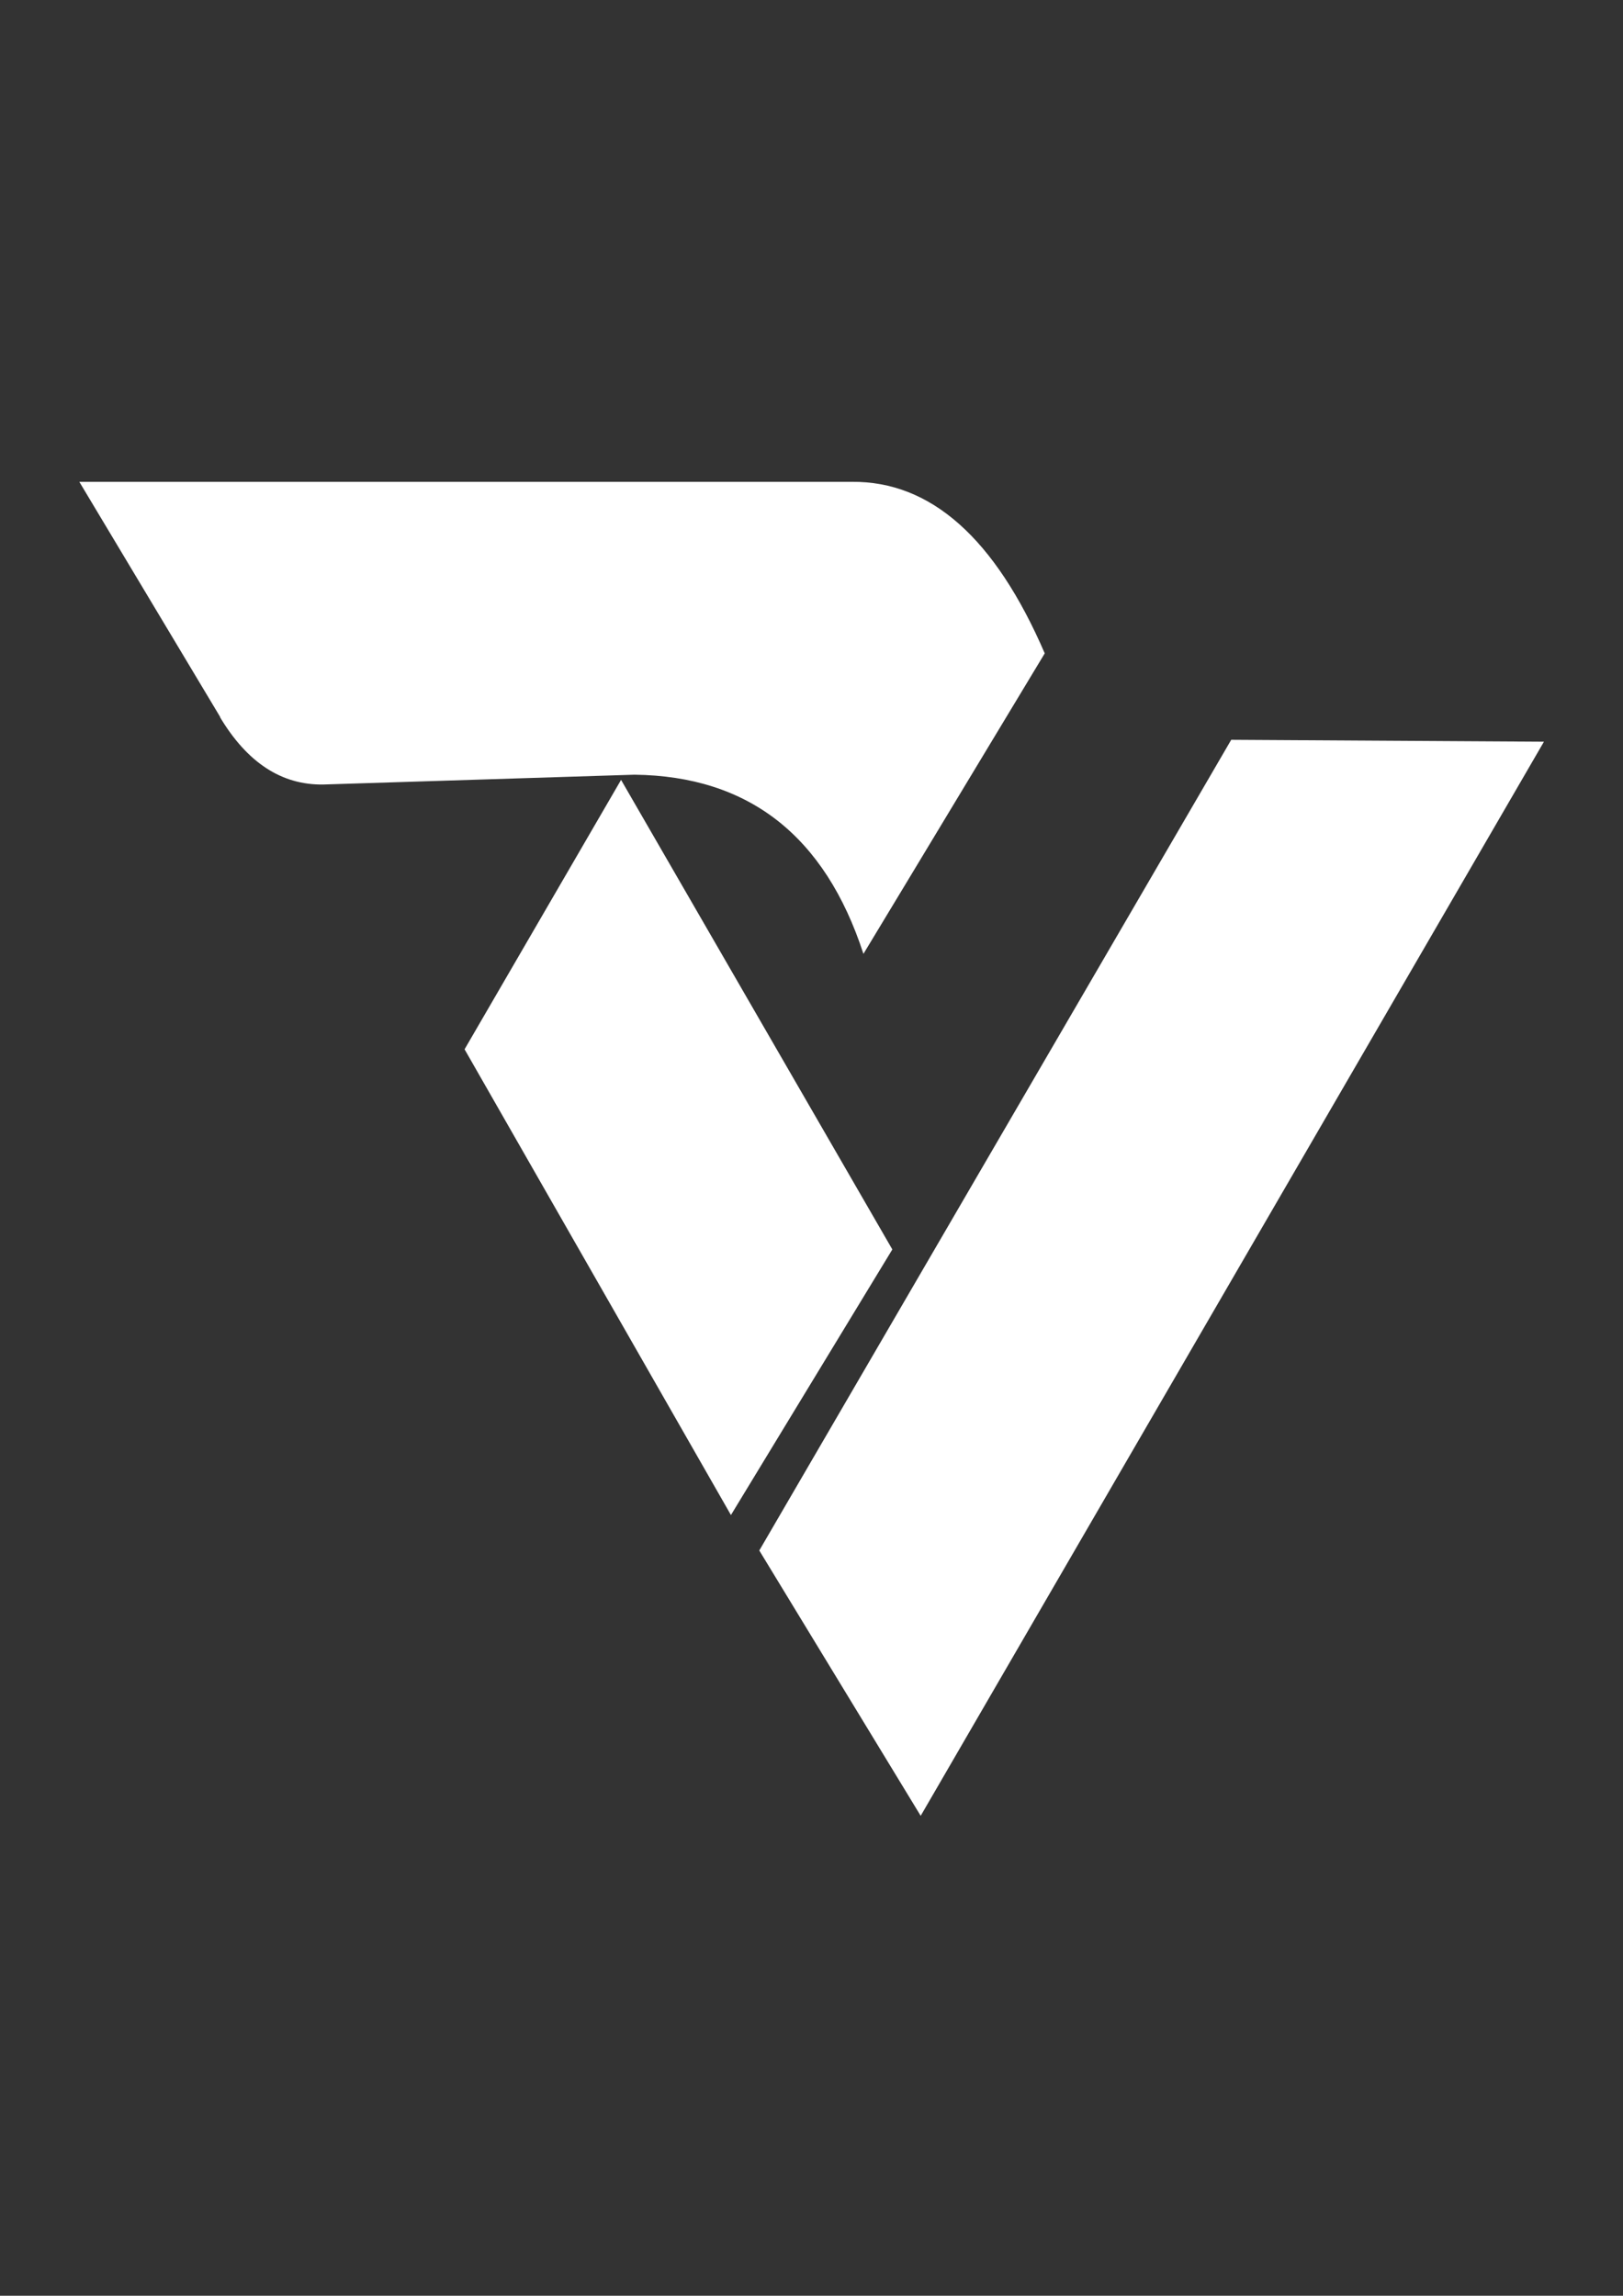
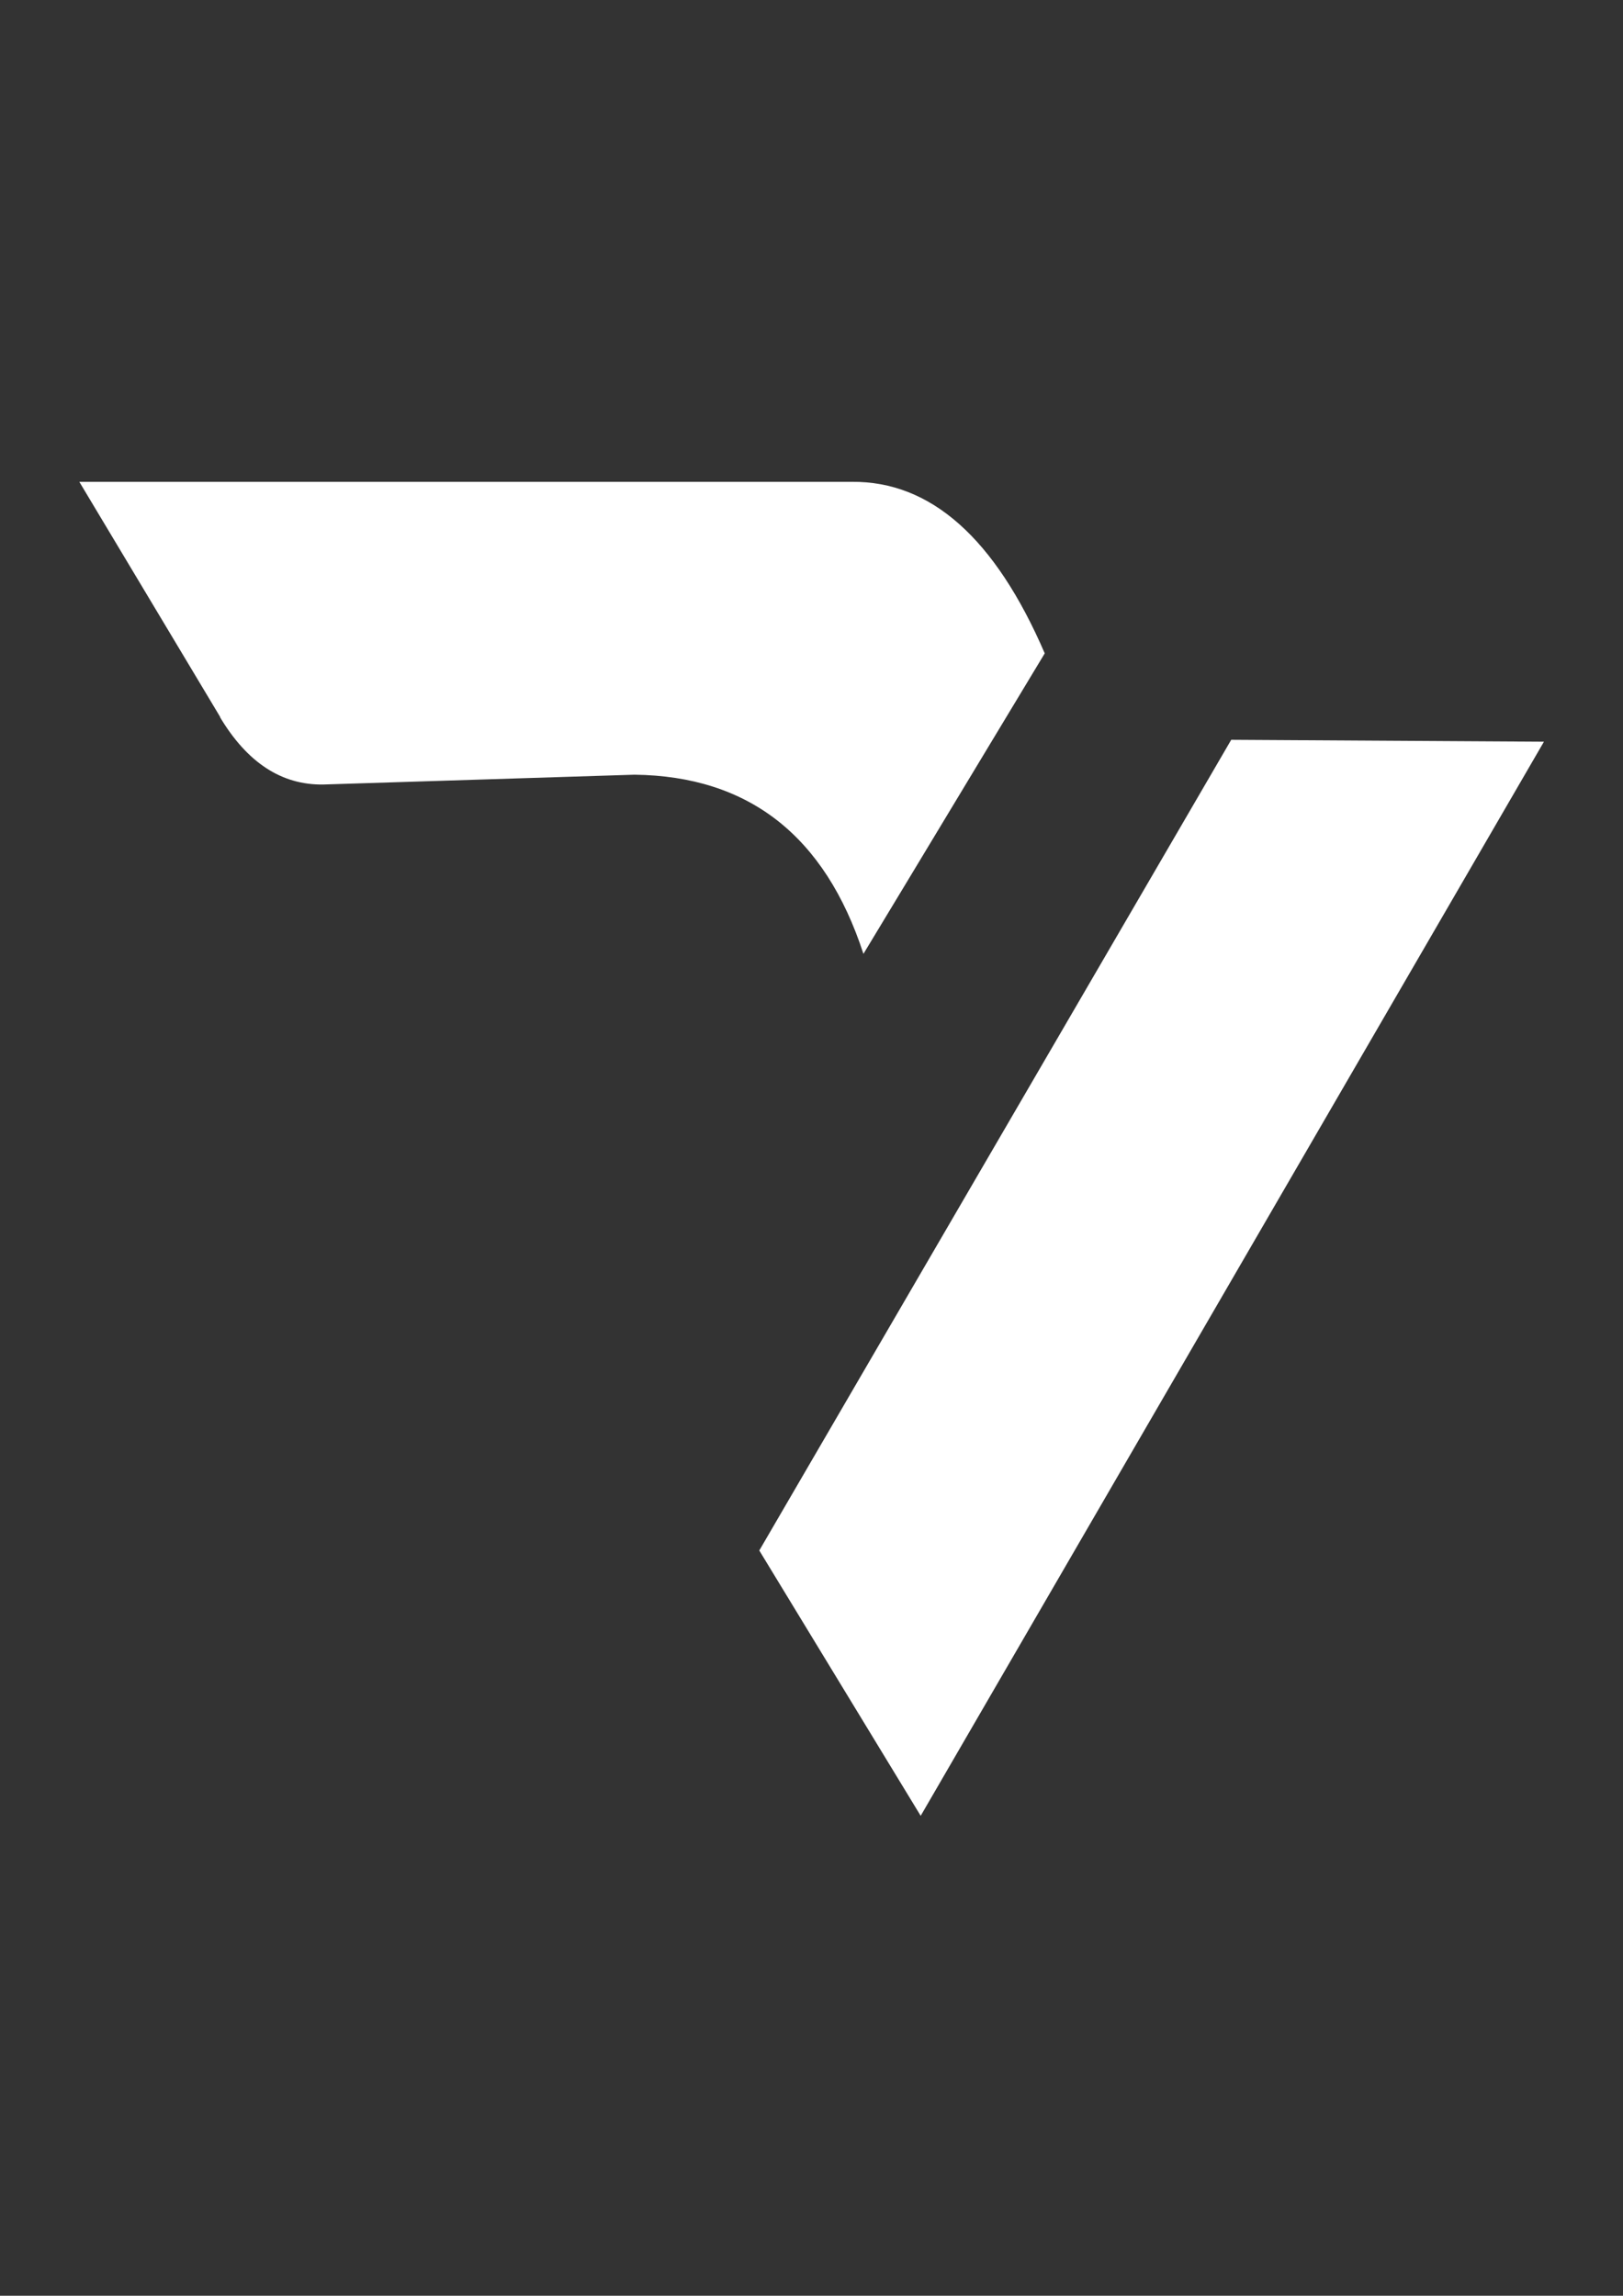
<svg xmlns="http://www.w3.org/2000/svg" version="1.1" viewBox="0 0 595.3 841.9">
  <rect x="0" y="0" width="595.3" height="841.9" fill="#333333" stroke="none" />
  <defs>
    <style> .cls-1 { fill: #fff; fill-rule: evenodd; } </style>
  </defs>
  <g>
    <g id="Ebene_1">
      <path class="cls-1" d="M80.8,263c-34.5-57.6-51.7-86.3-51.7-86.3h283.3c29-.3,52.6,20.7,70.8,62.9-44.3,73.5-66.5,110.2-66.5,110.2-14.1-43.3-42.1-65.2-84-65.7-76.1,2.4-114.2,3.6-114.2,3.6-15.2.2-27.8-8-37.8-24.7h0Z" />
-       <polygon class="cls-1" points="227.8 286 170.4 384.8 268.1 555.6 327.3 458.2 227.8 286 227.8 286" />
      <polygon class="cls-1" points="566.3 272 337.7 665.9 278.5 568.6 451.6 271.3 566.3 272 566.3 272" />
    </g>
  </g>
</svg>